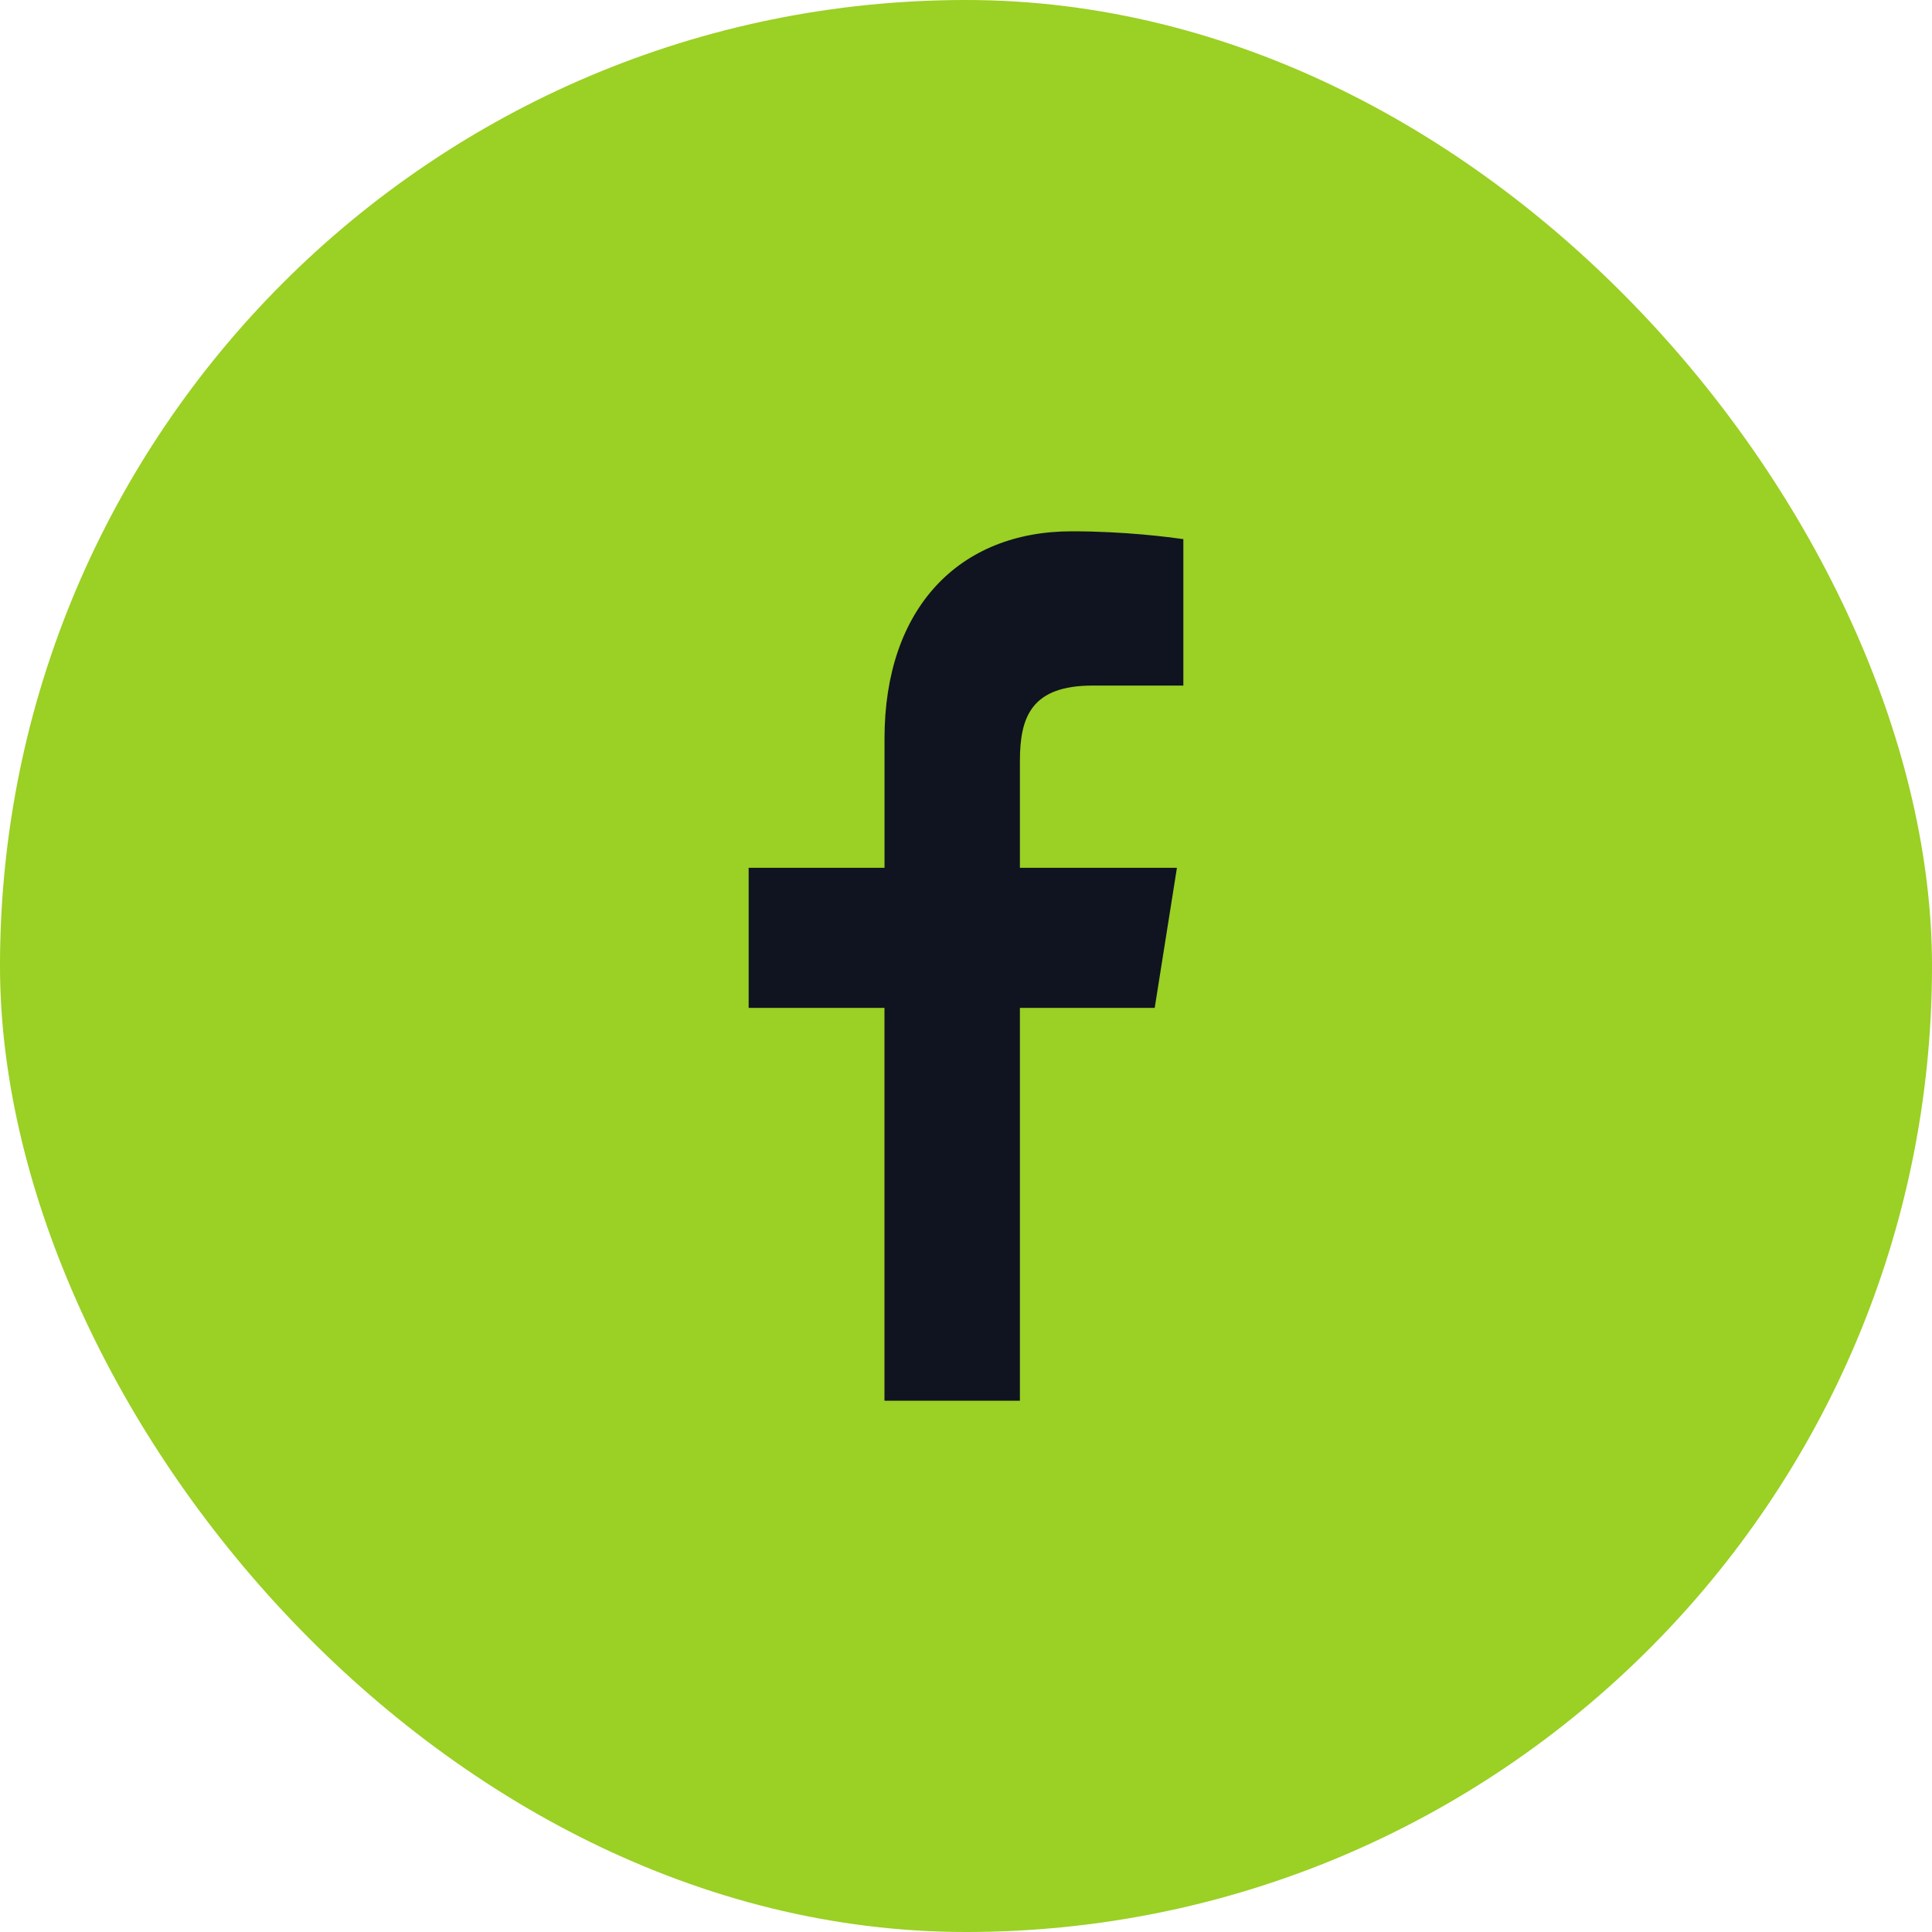
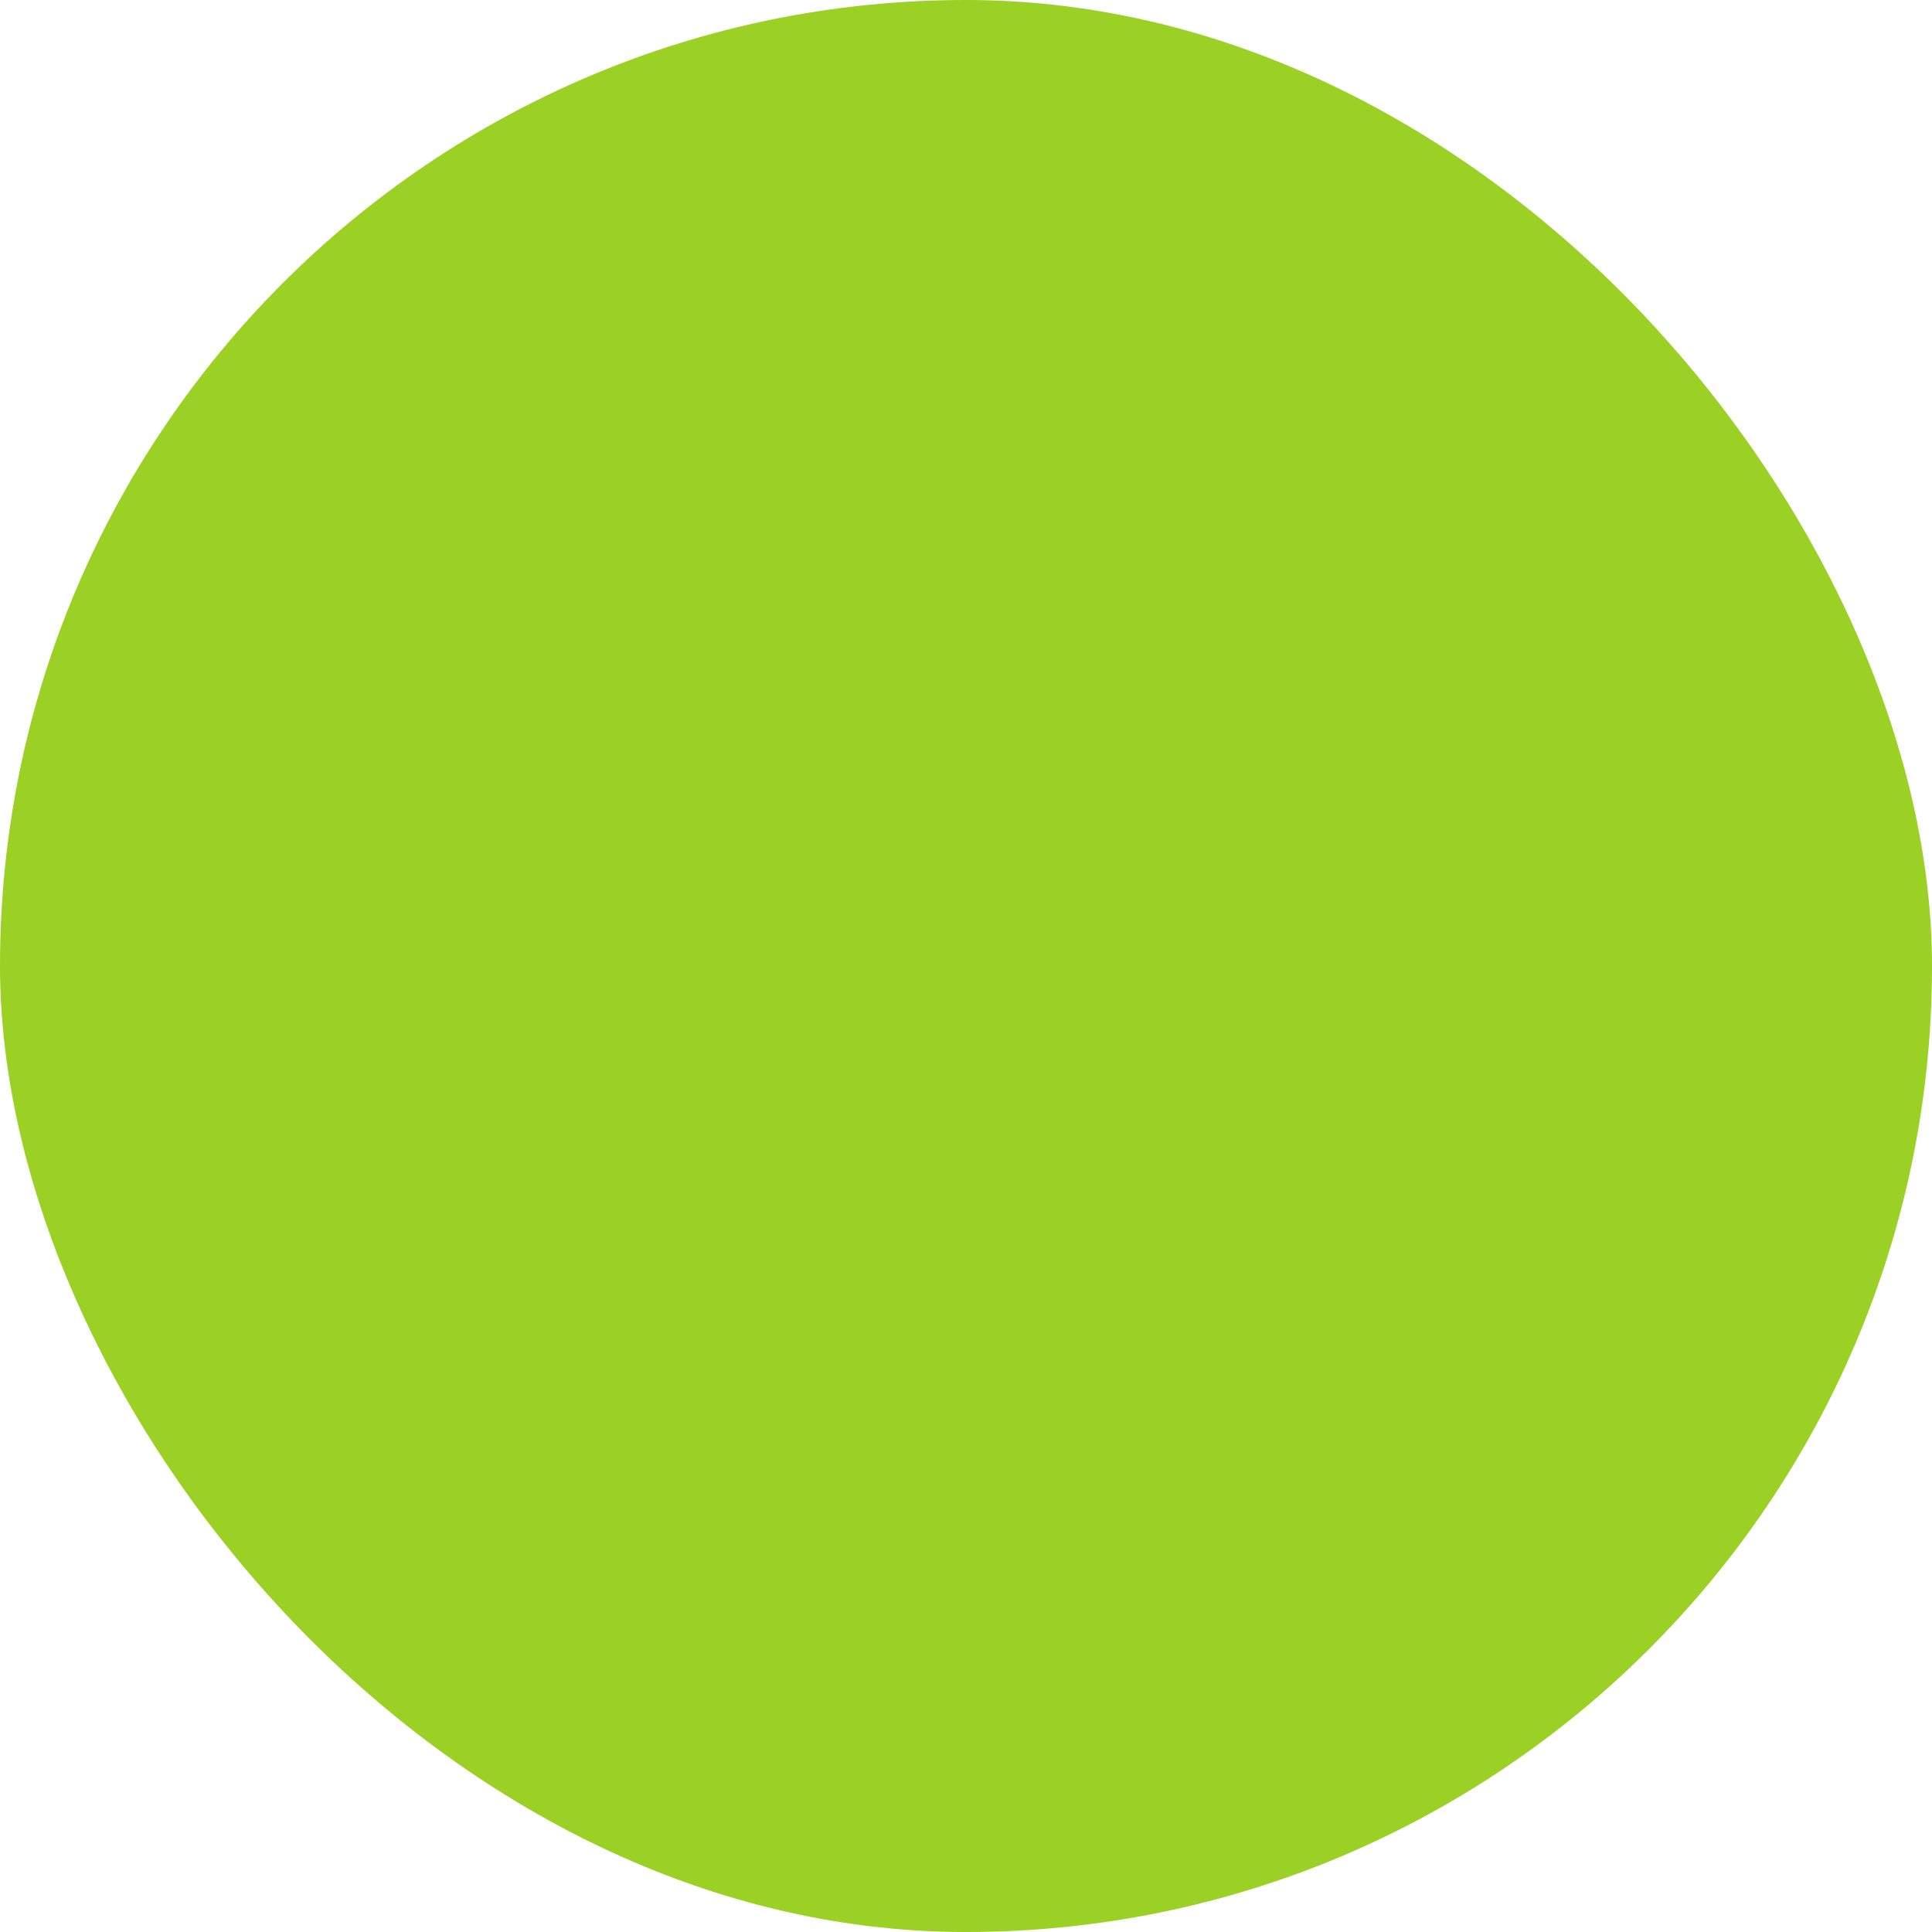
<svg xmlns="http://www.w3.org/2000/svg" width="40" height="40" fill="none">
  <rect width="40" height="40" rx="20" fill="#9BD024" />
-   <path d="M18.312 29v-8.133H15.5v-2.9h2.813V15.29c0-2.7 1.544-4.29 3.877-4.29 1.118 0 2.03.123 2.31.162v3.032h-1.878c-1.269 0-1.506.649-1.506 1.562v2.211h3.251l-.46 2.9h-2.791V29h-2.804z" fill="#0F1420" />
</svg>